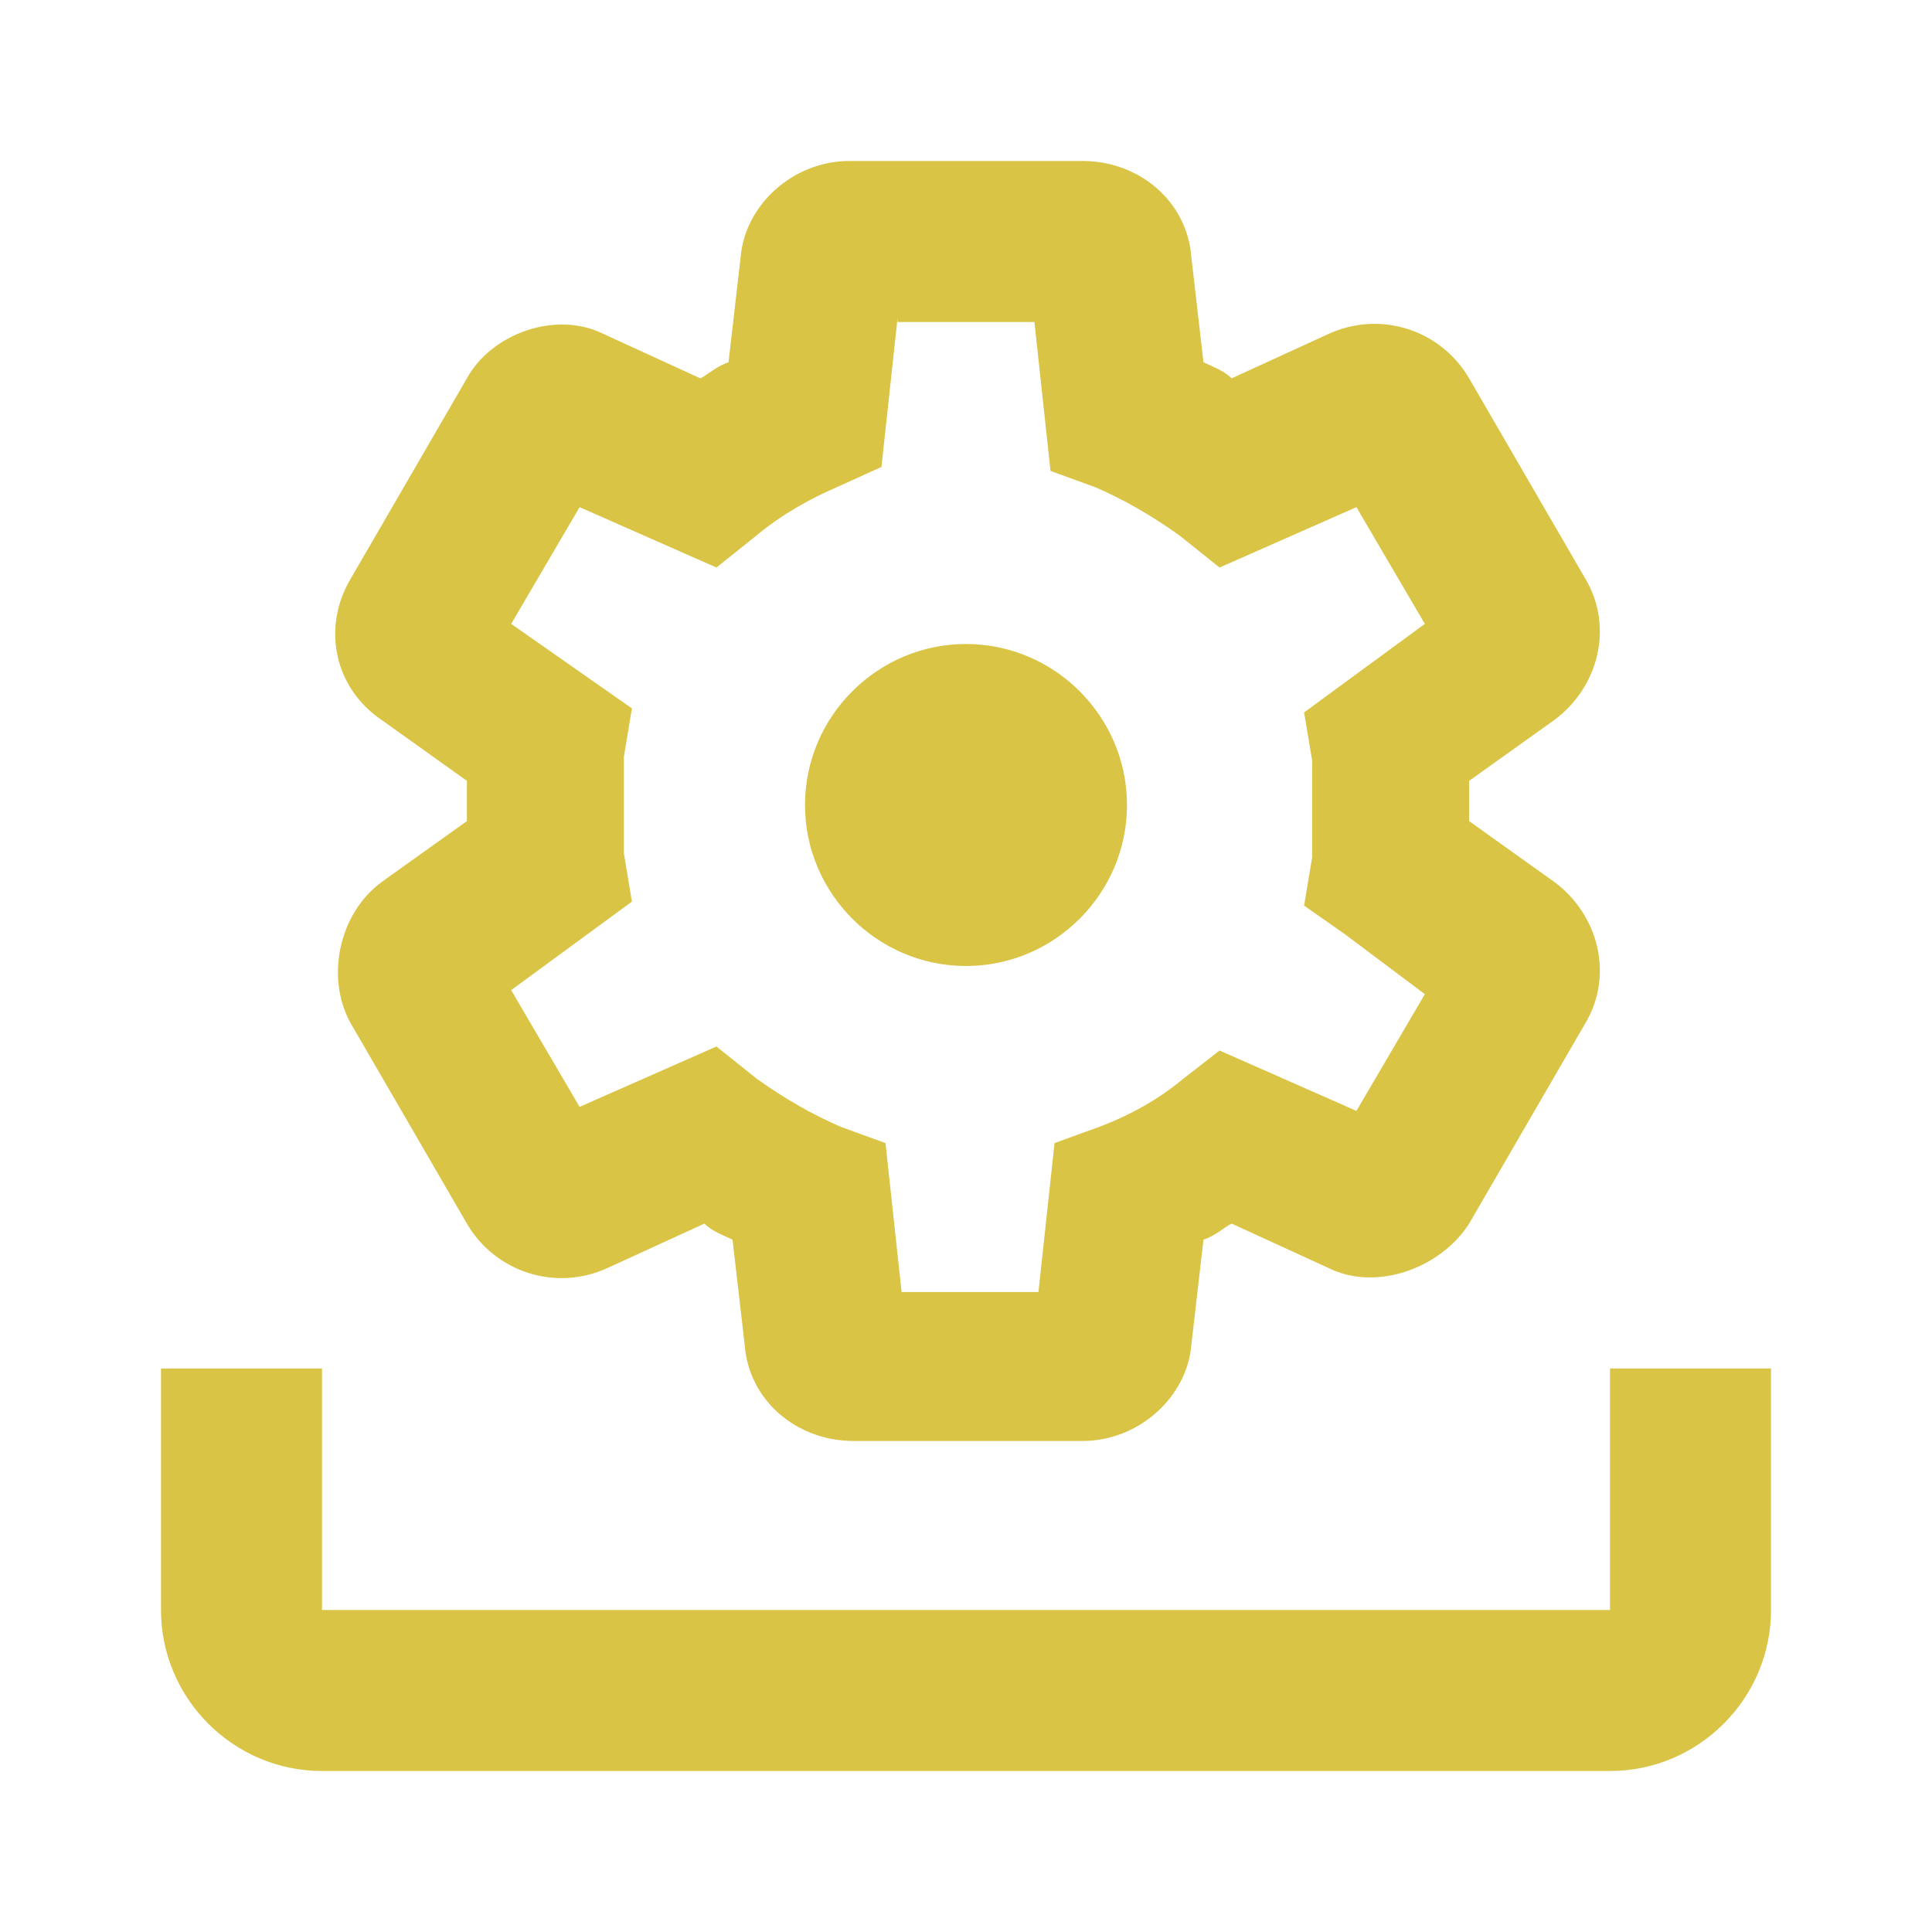
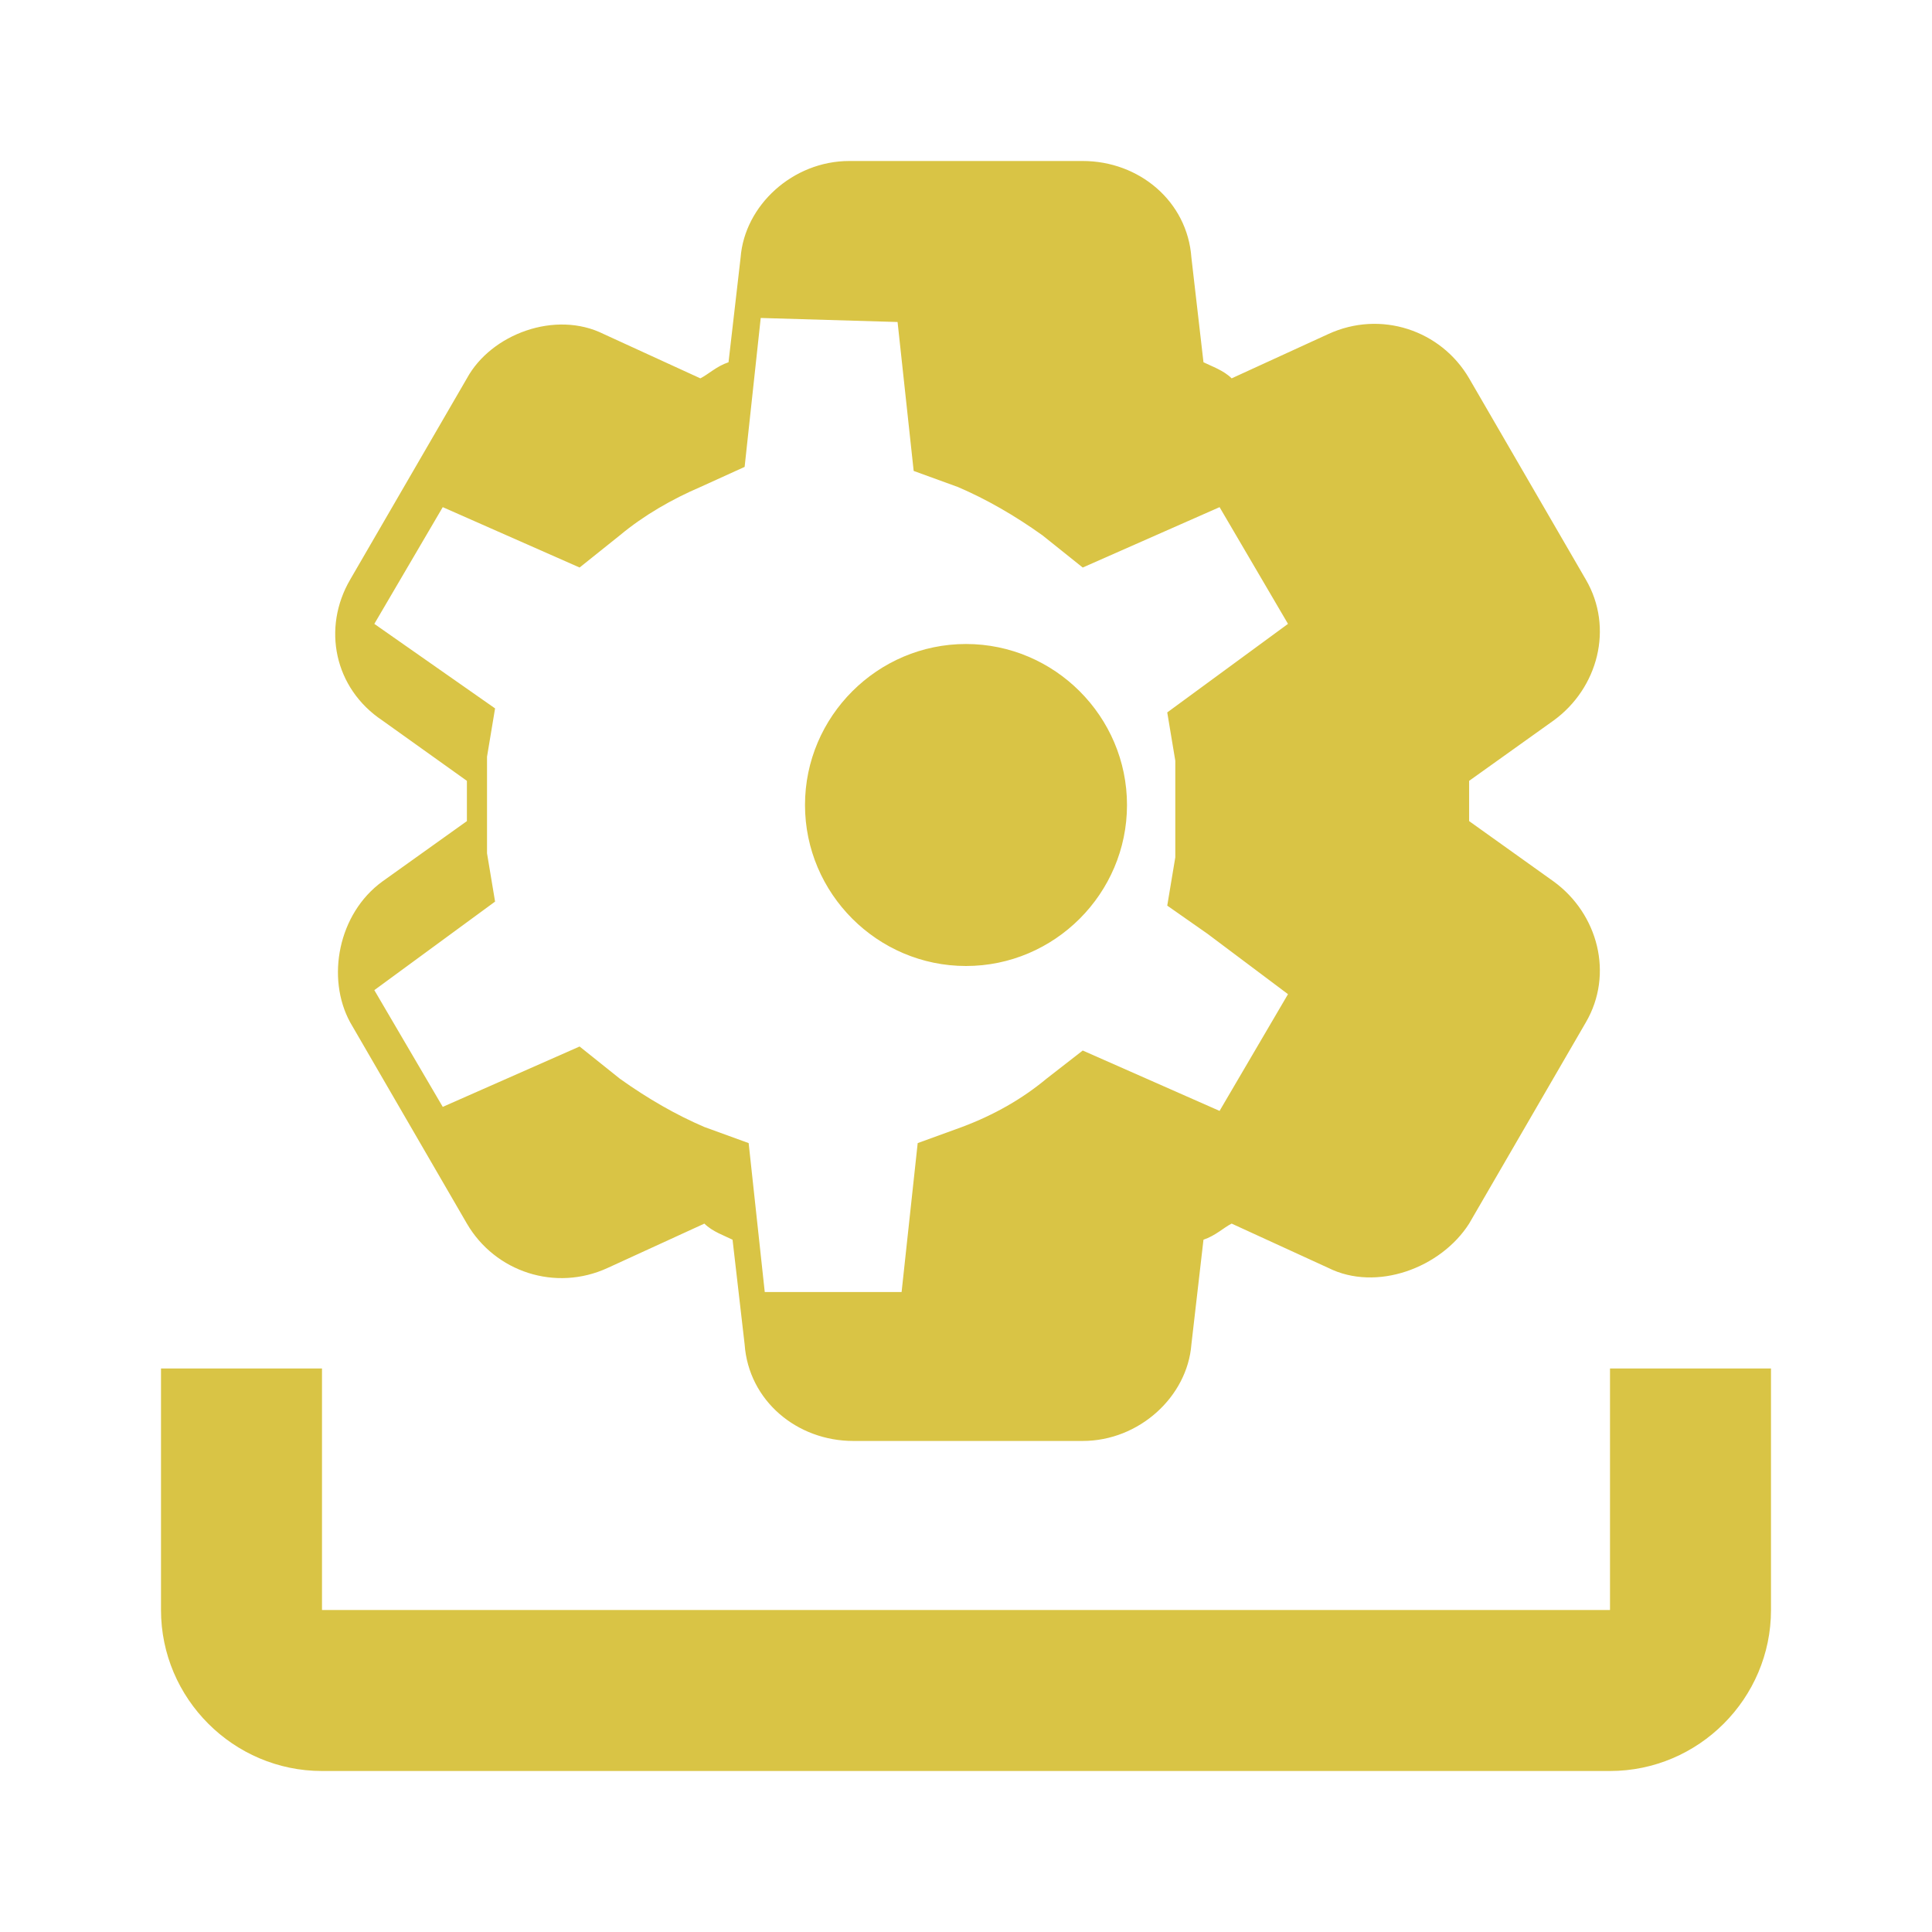
<svg xmlns="http://www.w3.org/2000/svg" id="Layer_1" version="1.1" viewBox="0 0 48 48">
  <defs>
    <style>
      .st0 {
        fill: #d9c445;
      }
    </style>
  </defs>
-   <path class="st0" d="M21.1,4c-1.4,0-2.6,1.1-2.7,2.4l-.3,2.6c-.3.1-.5.3-.7.4l-2.4-1.1c-1.2-.6-2.8,0-3.4,1.1h0s-2.9,5-2.9,5c-.7,1.2-.4,2.7.8,3.5l2.1,1.5c0,.2,0,.3,0,.5s0,.3,0,.5l-2.1,1.5c-1.1.8-1.4,2.4-.8,3.5l2.9,5c.7,1.2,2.2,1.7,3.5,1.1l2.4-1.1c.2.2.5.3.7.4l.3,2.6c.1,1.4,1.3,2.4,2.7,2.4h5.7c1.4,0,2.6-1.1,2.7-2.4l.3-2.6c.3-.1.5-.3.7-.4l2.4,1.1c1.2.6,2.8,0,3.5-1.1l2.9-5h0c.7-1.2.3-2.7-.8-3.5l-2.1-1.5c0-.2,0-.3,0-.5s0-.3,0-.5l2.1-1.5c1.1-.8,1.5-2.3.8-3.5l-2.9-5c-.7-1.2-2.2-1.7-3.5-1.1l-2.4,1.1c-.2-.2-.5-.3-.7-.4l-.3-2.6c-.1-1.4-1.3-2.4-2.7-2.4h-5.7ZM22.3,8h3.4l.4,3.7,1.1.4c.7.3,1.4.7,2.1,1.2l1,.8,3.4-1.5,1.7,2.9-3,2.2.2,1.2c0,.4,0,.8,0,1.2s0,.8,0,1.2l-.2,1.2,1,.7,2,1.5-1.7,2.9-3.4-1.5-.9.7c-.6.5-1.3.9-2.1,1.2l-1.1.4-.4,3.7h-3.4l-.4-3.7-1.1-.4c-.7-.3-1.4-.7-2.1-1.2l-1-.8-3.4,1.5-1.7-2.9,3-2.2-.2-1.2c0-.4,0-.8,0-1.2s0-.8,0-1.2l.2-1.2-3-2.1,1.7-2.9,3.4,1.5,1-.8c.6-.5,1.3-.9,2-1.2l1.1-.5.4-3.7ZM24,16c-2.2,0-4,1.8-4,4s1.8,4,4,4,4-1.8,4-4-1.8-4-4-4ZM4,34v6c0,2.2,1.8,4,4,4h32c2.2,0,4-1.8,4-4v-6h-4v6H8v-6h-4Z" />
+   <path class="st0" d="M21.1,4c-1.4,0-2.6,1.1-2.7,2.4l-.3,2.6c-.3.1-.5.3-.7.4l-2.4-1.1c-1.2-.6-2.8,0-3.4,1.1h0s-2.9,5-2.9,5c-.7,1.2-.4,2.7.8,3.5l2.1,1.5c0,.2,0,.3,0,.5s0,.3,0,.5l-2.1,1.5c-1.1.8-1.4,2.4-.8,3.5l2.9,5c.7,1.2,2.2,1.7,3.5,1.1l2.4-1.1c.2.2.5.3.7.4l.3,2.6c.1,1.4,1.3,2.4,2.7,2.4h5.7c1.4,0,2.6-1.1,2.7-2.4l.3-2.6c.3-.1.5-.3.7-.4l2.4,1.1c1.2.6,2.8,0,3.5-1.1l2.9-5h0c.7-1.2.3-2.7-.8-3.5l-2.1-1.5c0-.2,0-.3,0-.5s0-.3,0-.5l2.1-1.5c1.1-.8,1.5-2.3.8-3.5l-2.9-5c-.7-1.2-2.2-1.7-3.5-1.1l-2.4,1.1c-.2-.2-.5-.3-.7-.4l-.3-2.6c-.1-1.4-1.3-2.4-2.7-2.4h-5.7ZM22.3,8l.4,3.7,1.1.4c.7.3,1.4.7,2.1,1.2l1,.8,3.4-1.5,1.7,2.9-3,2.2.2,1.2c0,.4,0,.8,0,1.2s0,.8,0,1.2l-.2,1.2,1,.7,2,1.5-1.7,2.9-3.4-1.5-.9.7c-.6.5-1.3.9-2.1,1.2l-1.1.4-.4,3.7h-3.4l-.4-3.7-1.1-.4c-.7-.3-1.4-.7-2.1-1.2l-1-.8-3.4,1.5-1.7-2.9,3-2.2-.2-1.2c0-.4,0-.8,0-1.2s0-.8,0-1.2l.2-1.2-3-2.1,1.7-2.9,3.4,1.5,1-.8c.6-.5,1.3-.9,2-1.2l1.1-.5.4-3.7ZM24,16c-2.2,0-4,1.8-4,4s1.8,4,4,4,4-1.8,4-4-1.8-4-4-4ZM4,34v6c0,2.2,1.8,4,4,4h32c2.2,0,4-1.8,4-4v-6h-4v6H8v-6h-4Z" />
</svg>